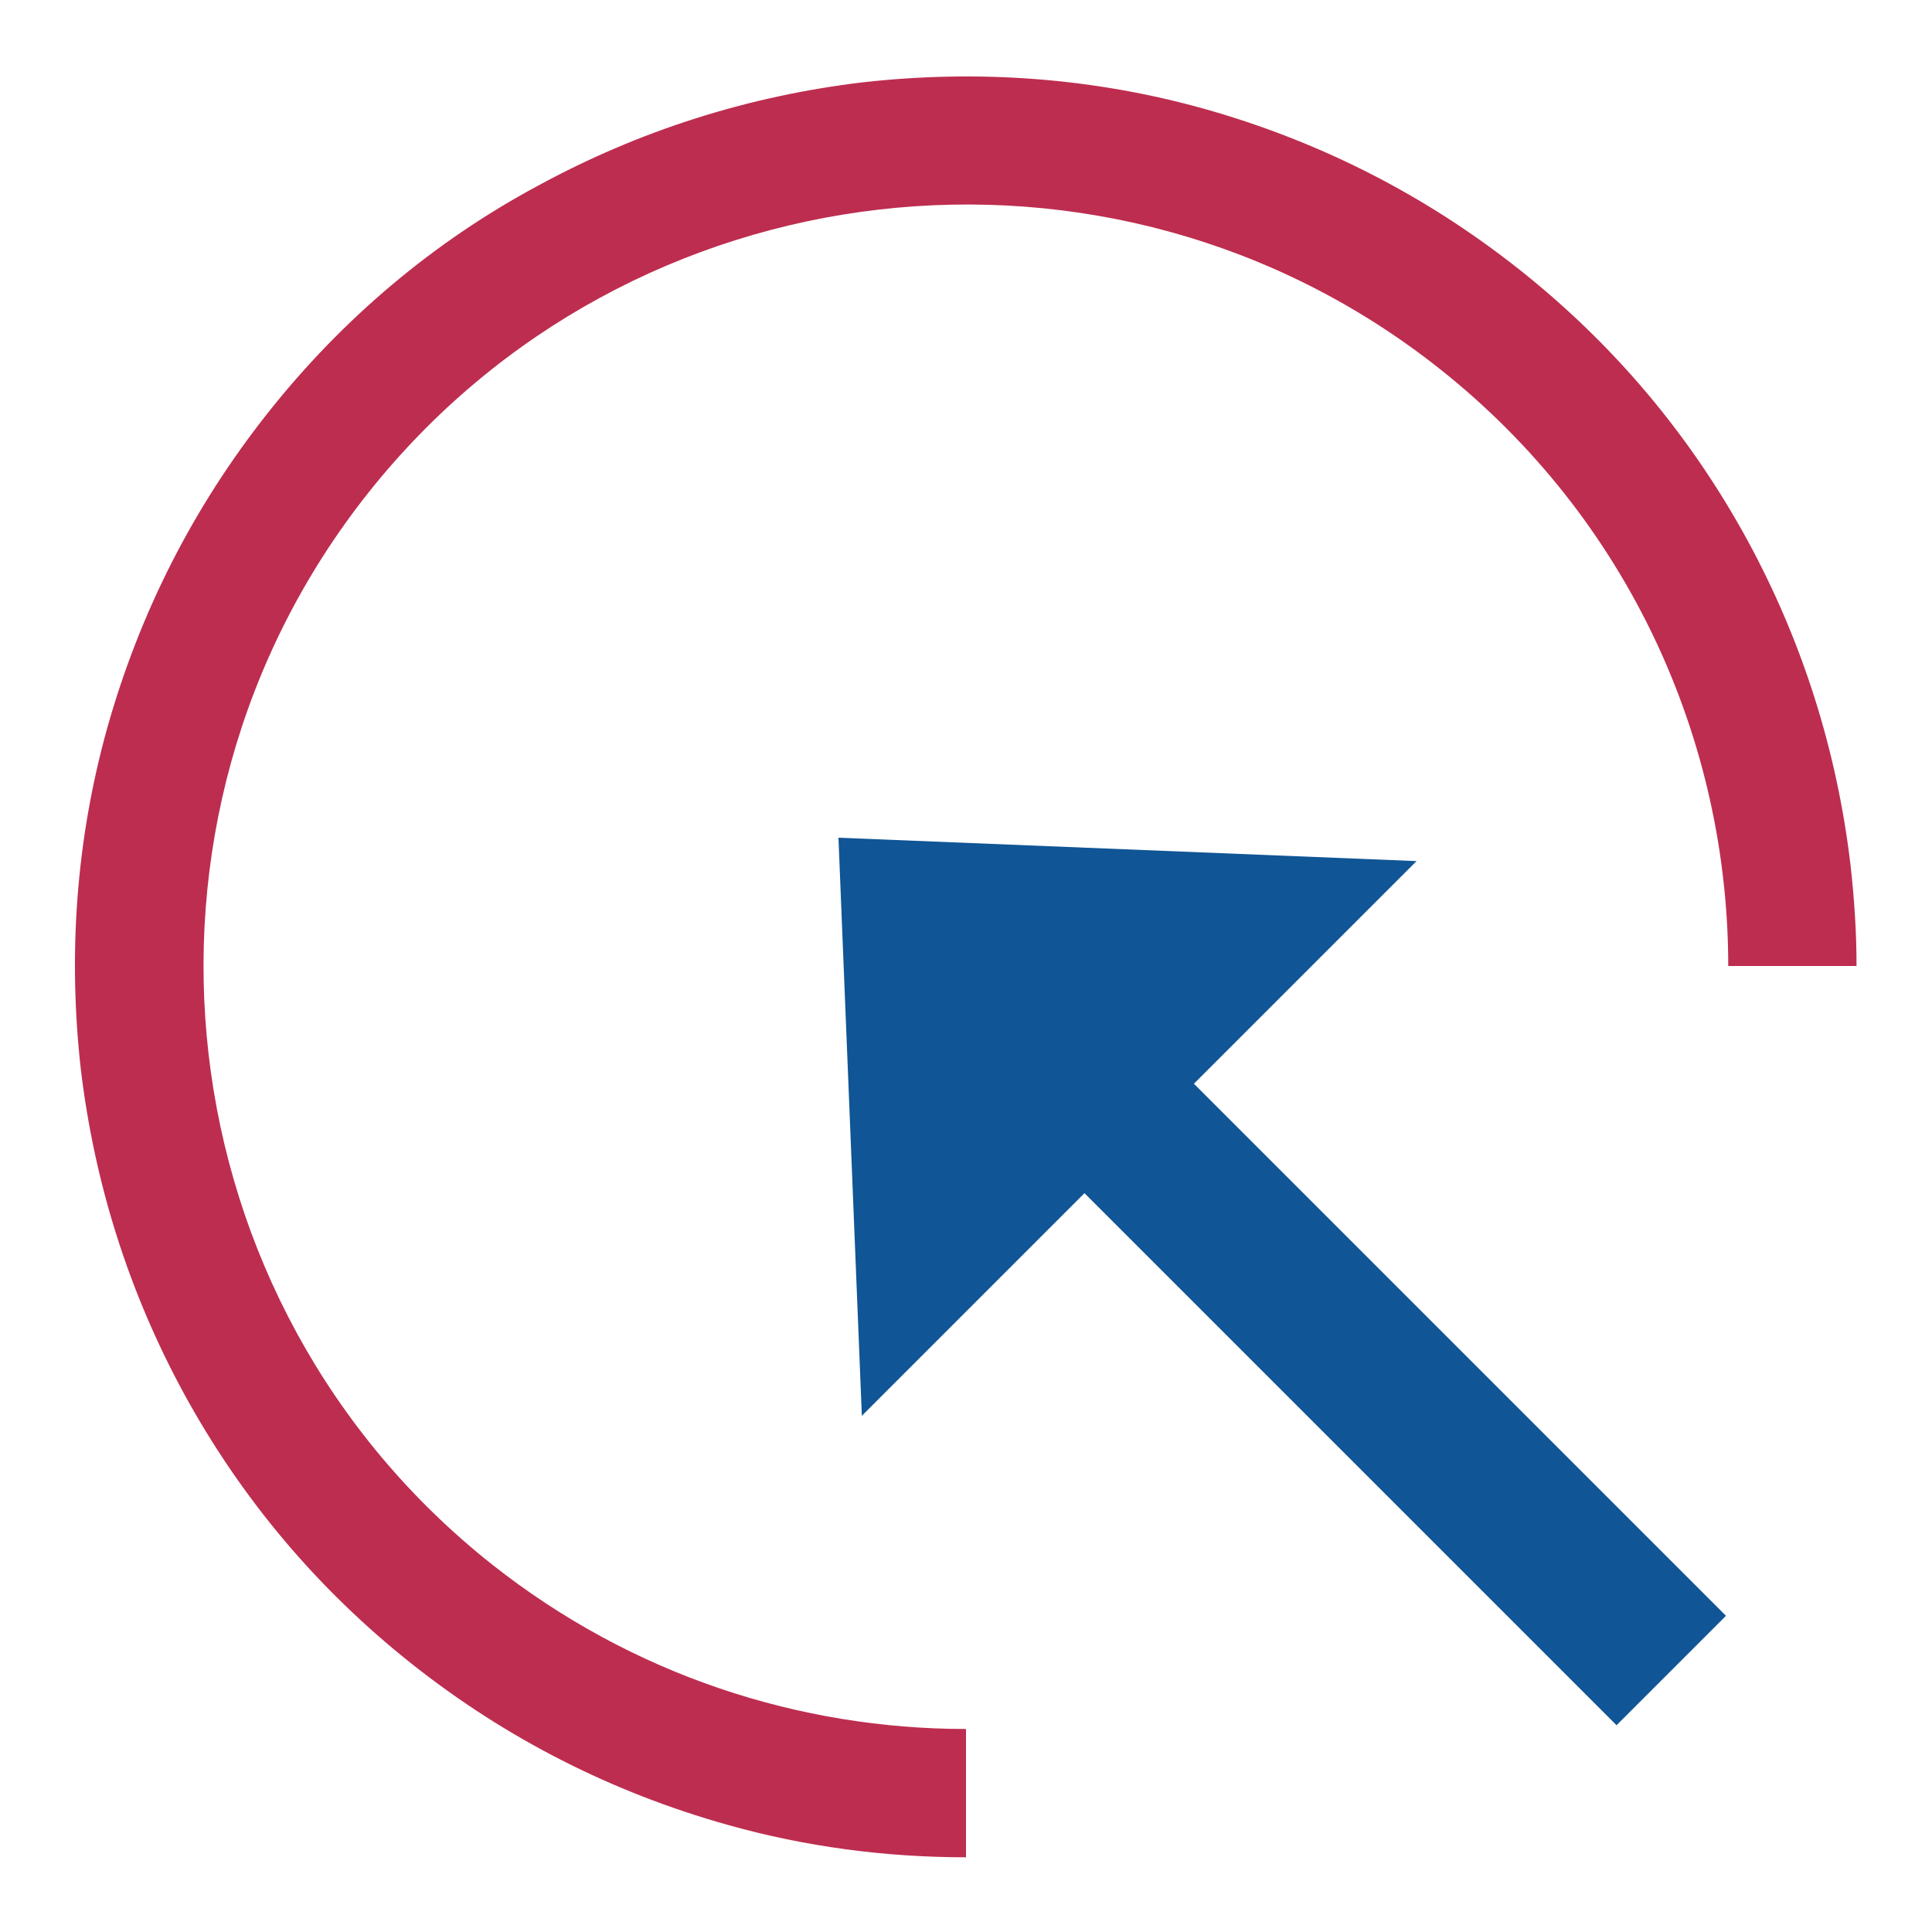
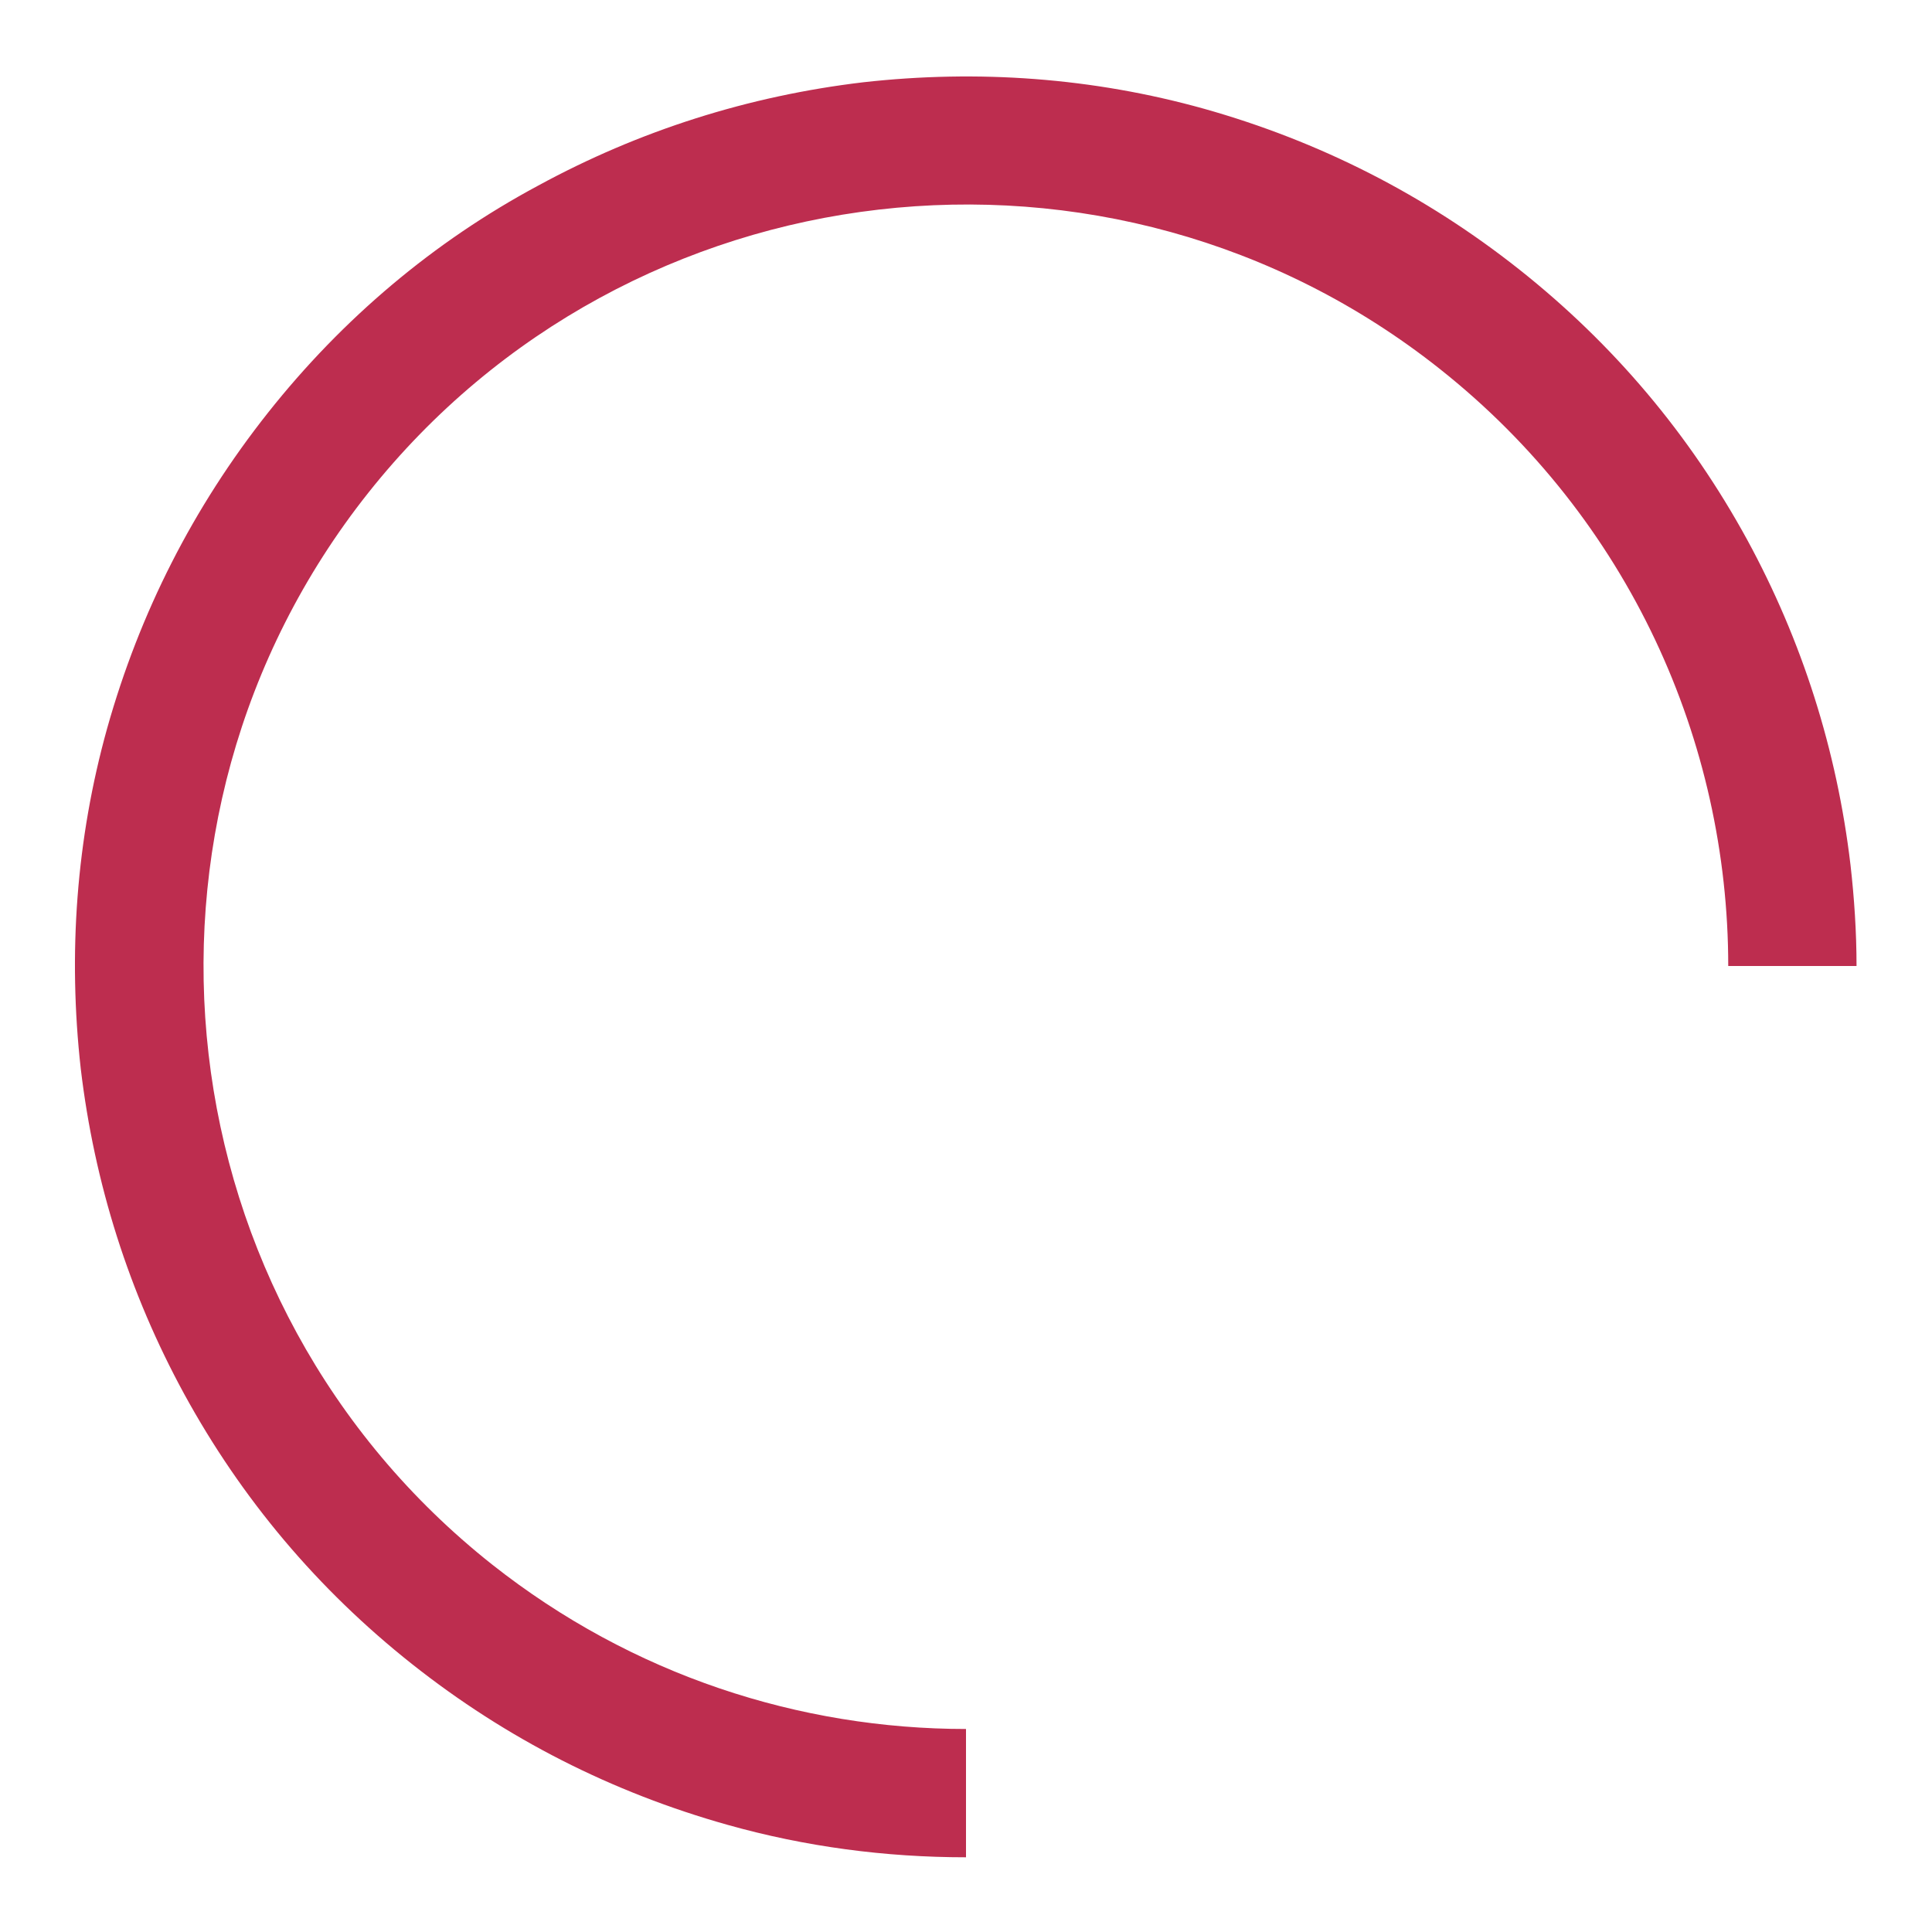
<svg xmlns="http://www.w3.org/2000/svg" version="1.1" x="0px" y="0px" viewBox="0 0 256 256" enable-background="new 0 0 256 256" xml:space="preserve">
  <g>
-     <path fill="#bd2d4f" d="M128,229.1c-22,0-44.2-7.1-62.8-21.8c-43.7-34.6-51-98.4-16.4-142s98.4-51,142-16.4 c25.1,19.9,38.2,49.4,38.2,79.1H246c0-4.5-0.3-9-0.8-13.4c-1.8-15.2-6.4-29.7-13.7-43.1c-7.6-13.9-17.7-25.9-30.2-35.8 c-12.5-9.9-26.5-17-41.8-21.3c-14.7-4.1-29.9-5.2-45.1-3.5c-15.2,1.8-29.7,6.4-43.1,13.7C57.5,32,45.4,42.2,35.5,54.7 c-9.9,12.5-17,26.5-21.3,41.8c-4.1,14.7-5.2,29.9-3.5,45.1c1.8,15.2,6.4,29.7,13.7,43.1c7.6,13.9,17.7,25.9,30.2,35.8 s26.5,17,41.8,21.3c10.3,2.9,20.9,4.3,31.6,4.3V229.1L128,229.1z" />
-     <path fill="#105595" d="M228.7,214.1l-70.5-70.5l29.5-29.5l-76.6-3.1l3.1,76.6l29.5-29.5l70.5,70.5L228.7,214.1L228.7,214.1z" />
+     <path fill="#bd2d4f" d="M128,229.1c-22,0-44.2-7.1-62.8-21.8c-43.7-34.6-51-98.4-16.4-142s98.4-51,142-16.4 c25.1,19.9,38.2,49.4,38.2,79.1H246c0-4.5-0.3-9-0.8-13.4c-1.8-15.2-6.4-29.7-13.7-43.1c-7.6-13.9-17.7-25.9-30.2-35.8 c-12.5-9.9-26.5-17-41.8-21.3c-14.7-4.1-29.9-5.2-45.1-3.5c-15.2,1.8-29.7,6.4-43.1,13.7C57.5,32,45.4,42.2,35.5,54.7 c-9.9,12.5-17,26.5-21.3,41.8c-4.1,14.7-5.2,29.9-3.5,45.1c1.8,15.2,6.4,29.7,13.7,43.1c7.6,13.9,17.7,25.9,30.2,35.8 s26.5,17,41.8,21.3c10.3,2.9,20.9,4.3,31.6,4.3V229.1z" />
  </g>
</svg>